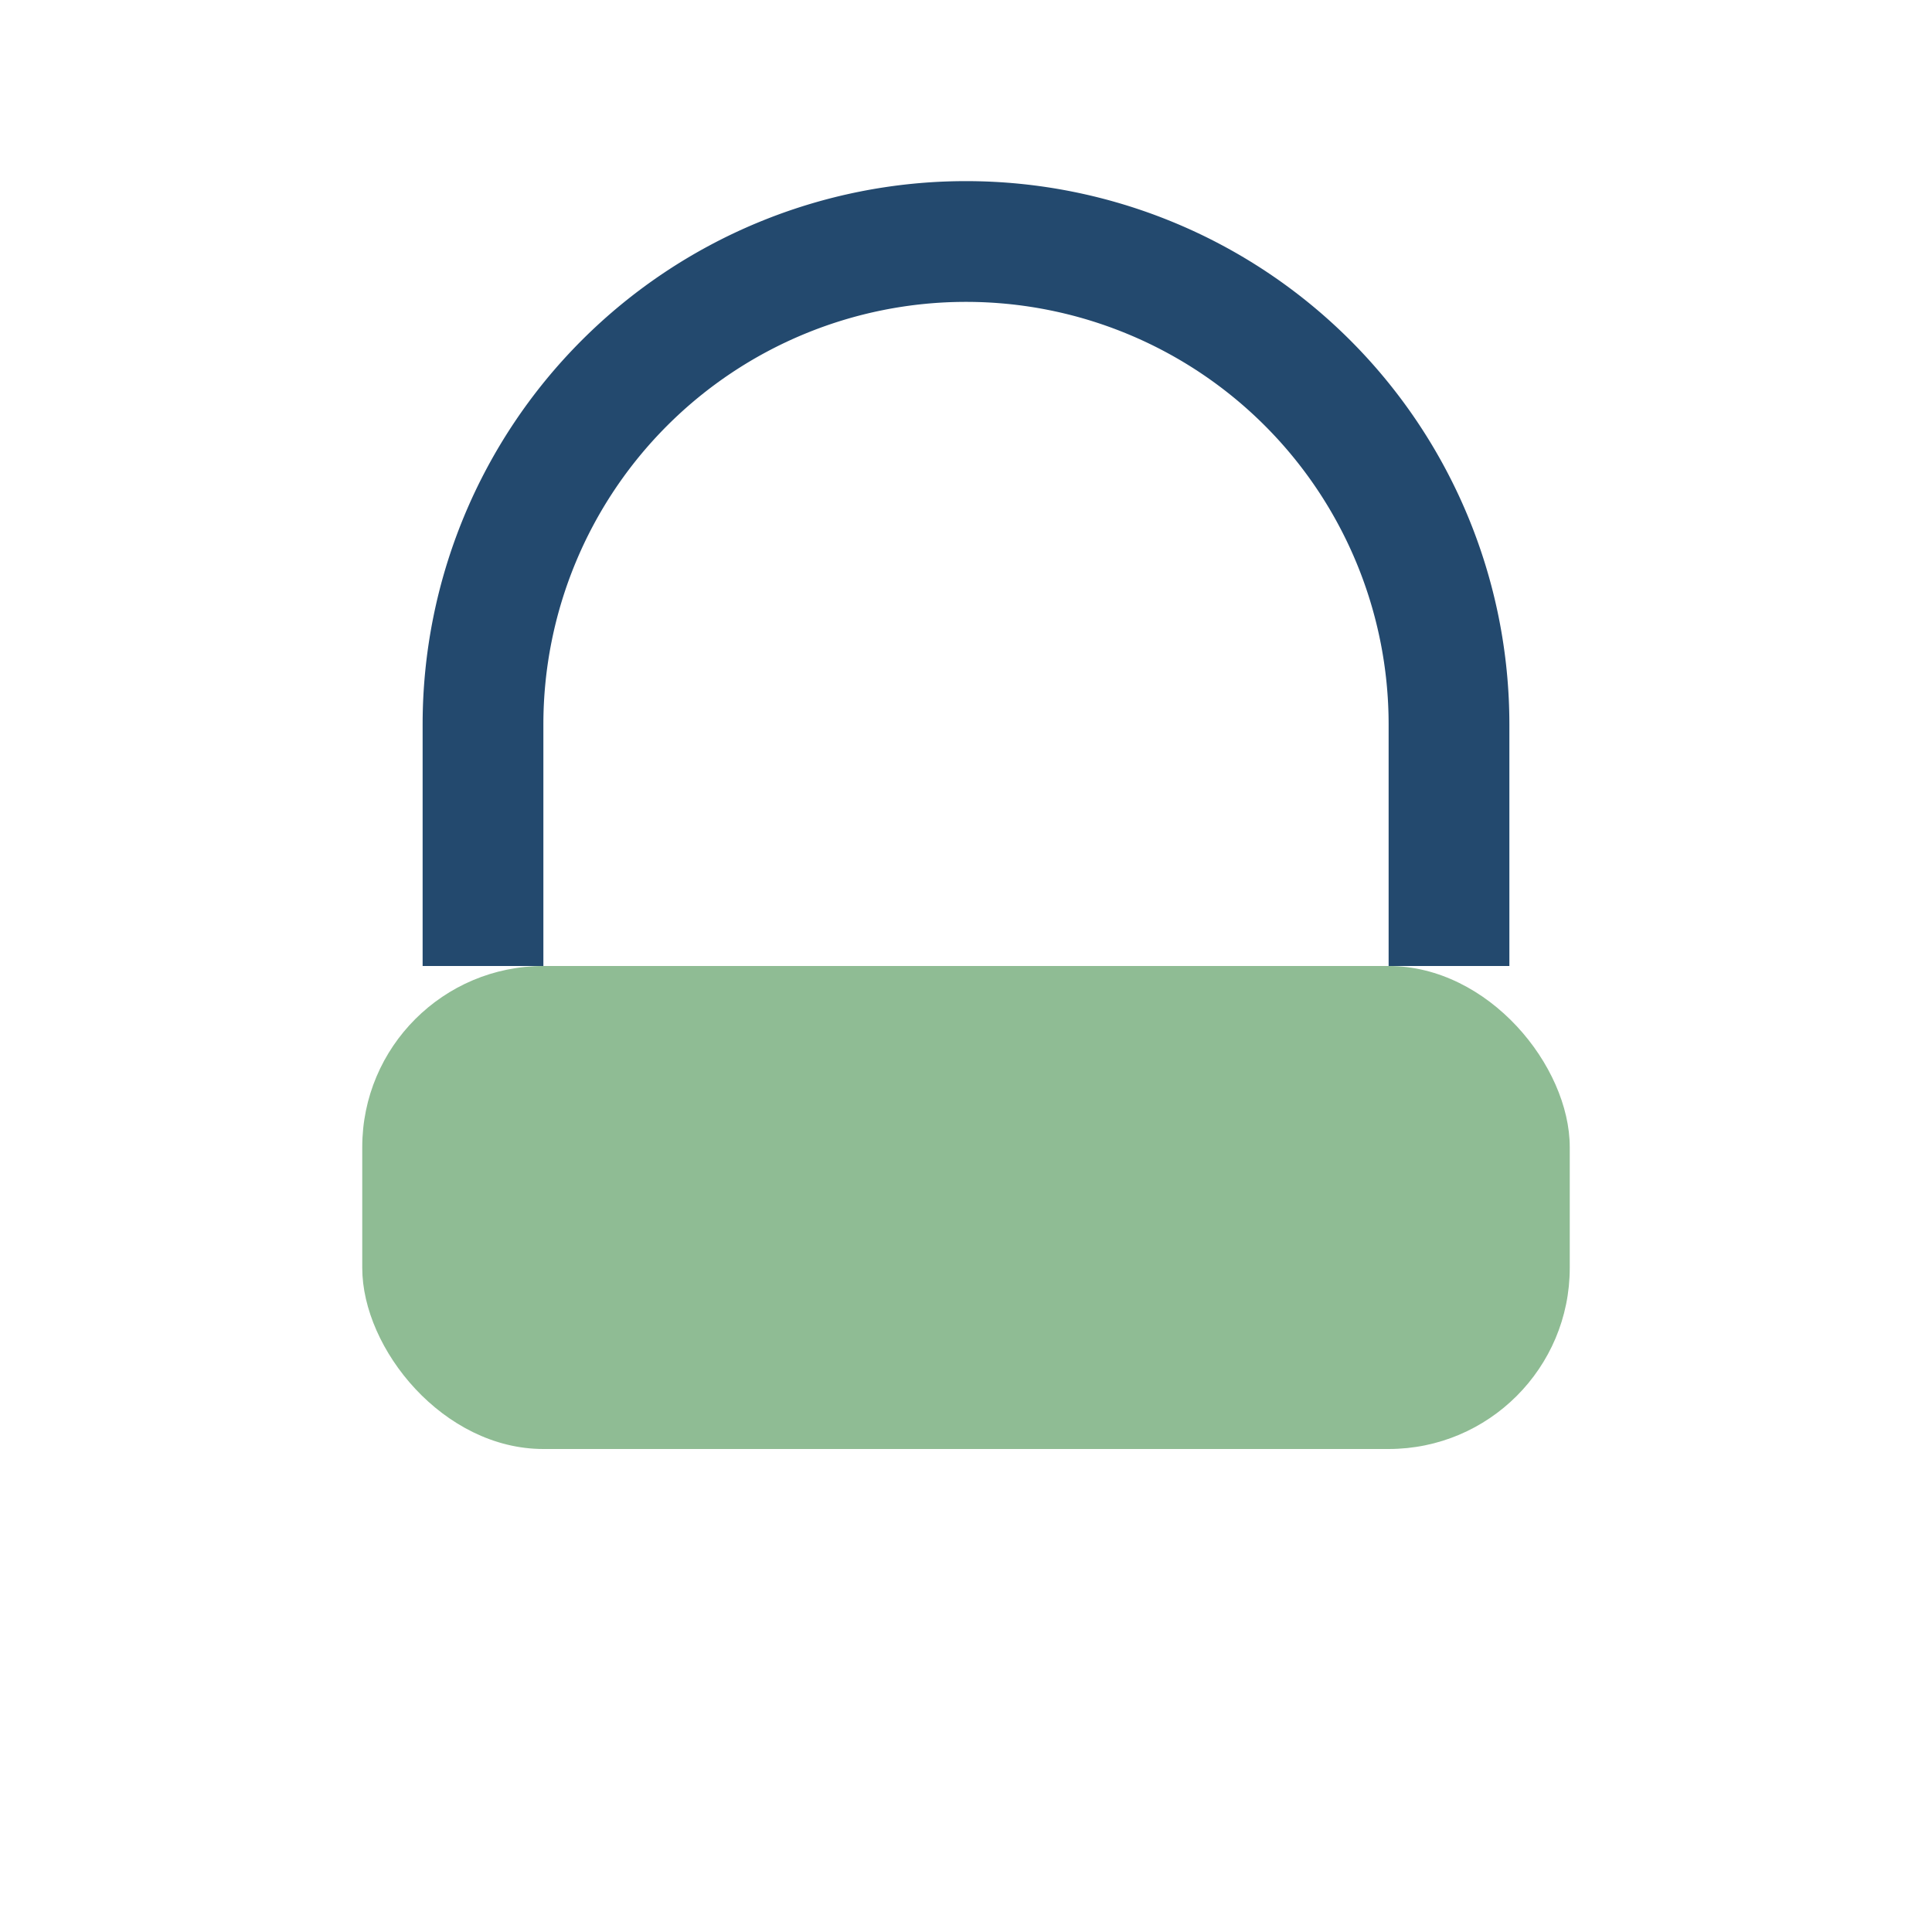
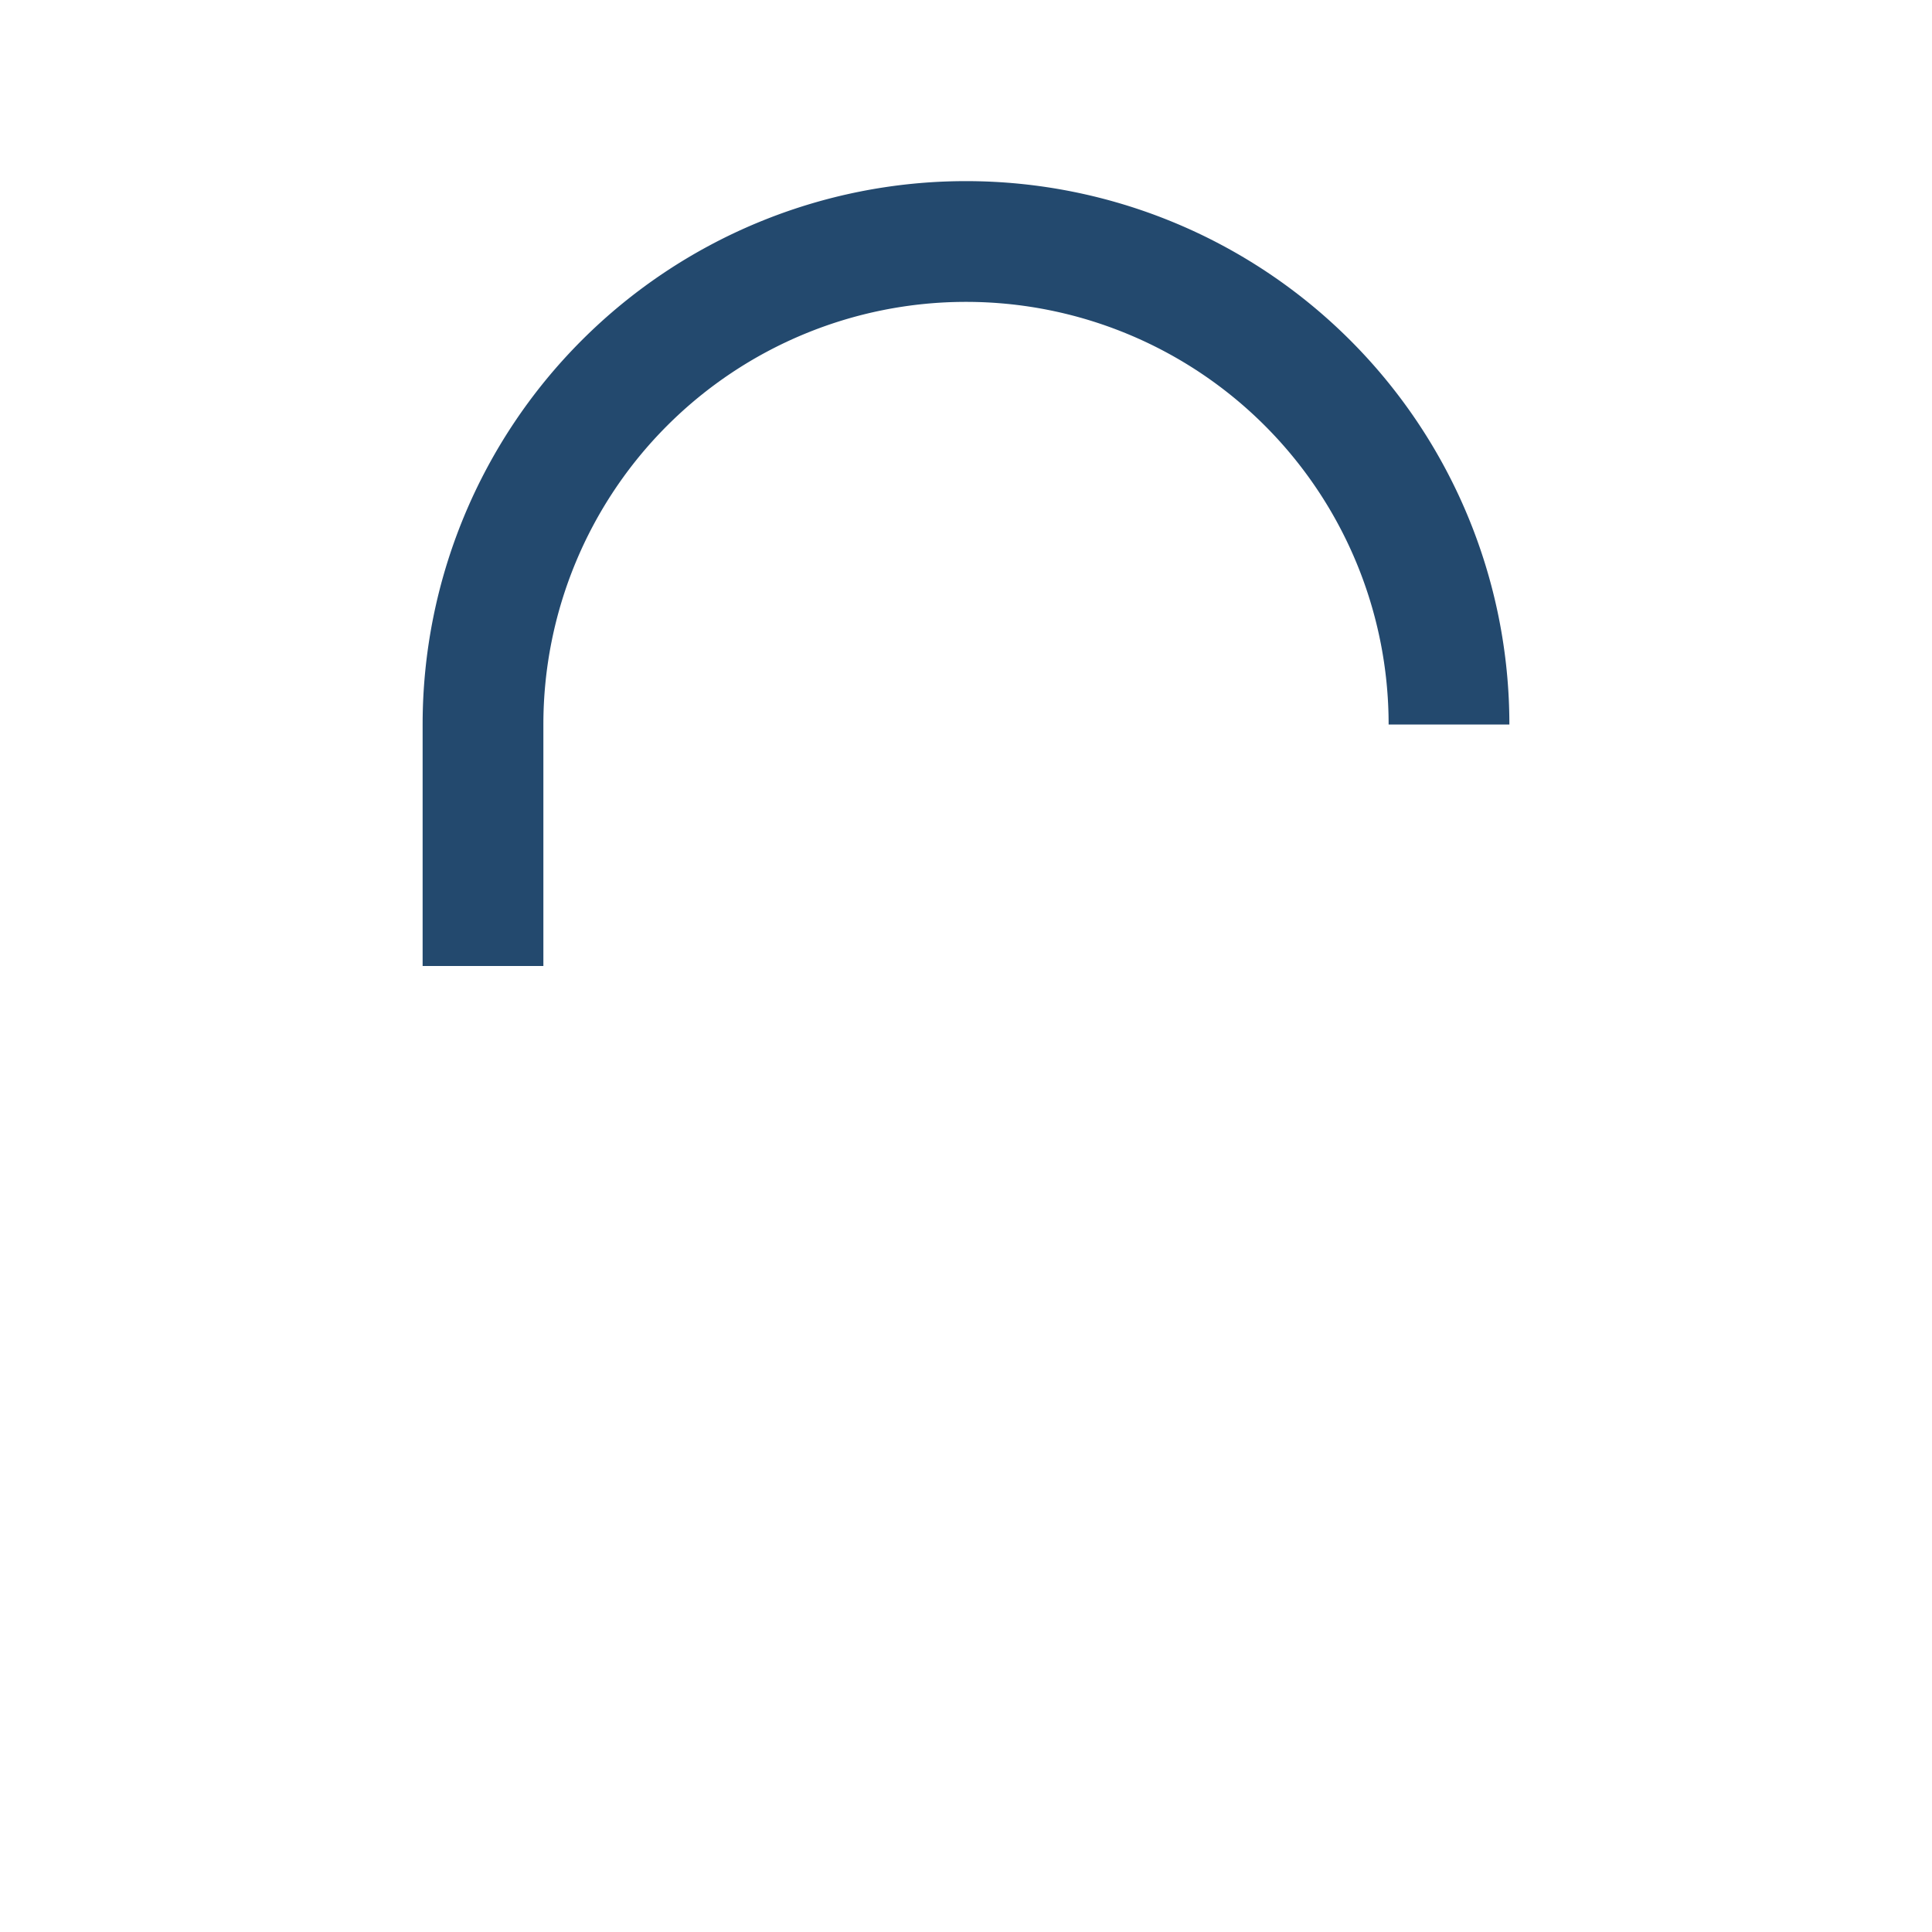
<svg xmlns="http://www.w3.org/2000/svg" width="32" height="32" viewBox="0 0 32 32">
-   <rect x="6" y="16" width="20" height="8" rx="3" fill="#8FBC94" />
-   <path d="M8 16V12a8 8 0 0116 0v4" stroke="#23496E" stroke-width="2" fill="none" />
+   <path d="M8 16V12a8 8 0 0116 0" stroke="#23496E" stroke-width="2" fill="none" />
</svg>